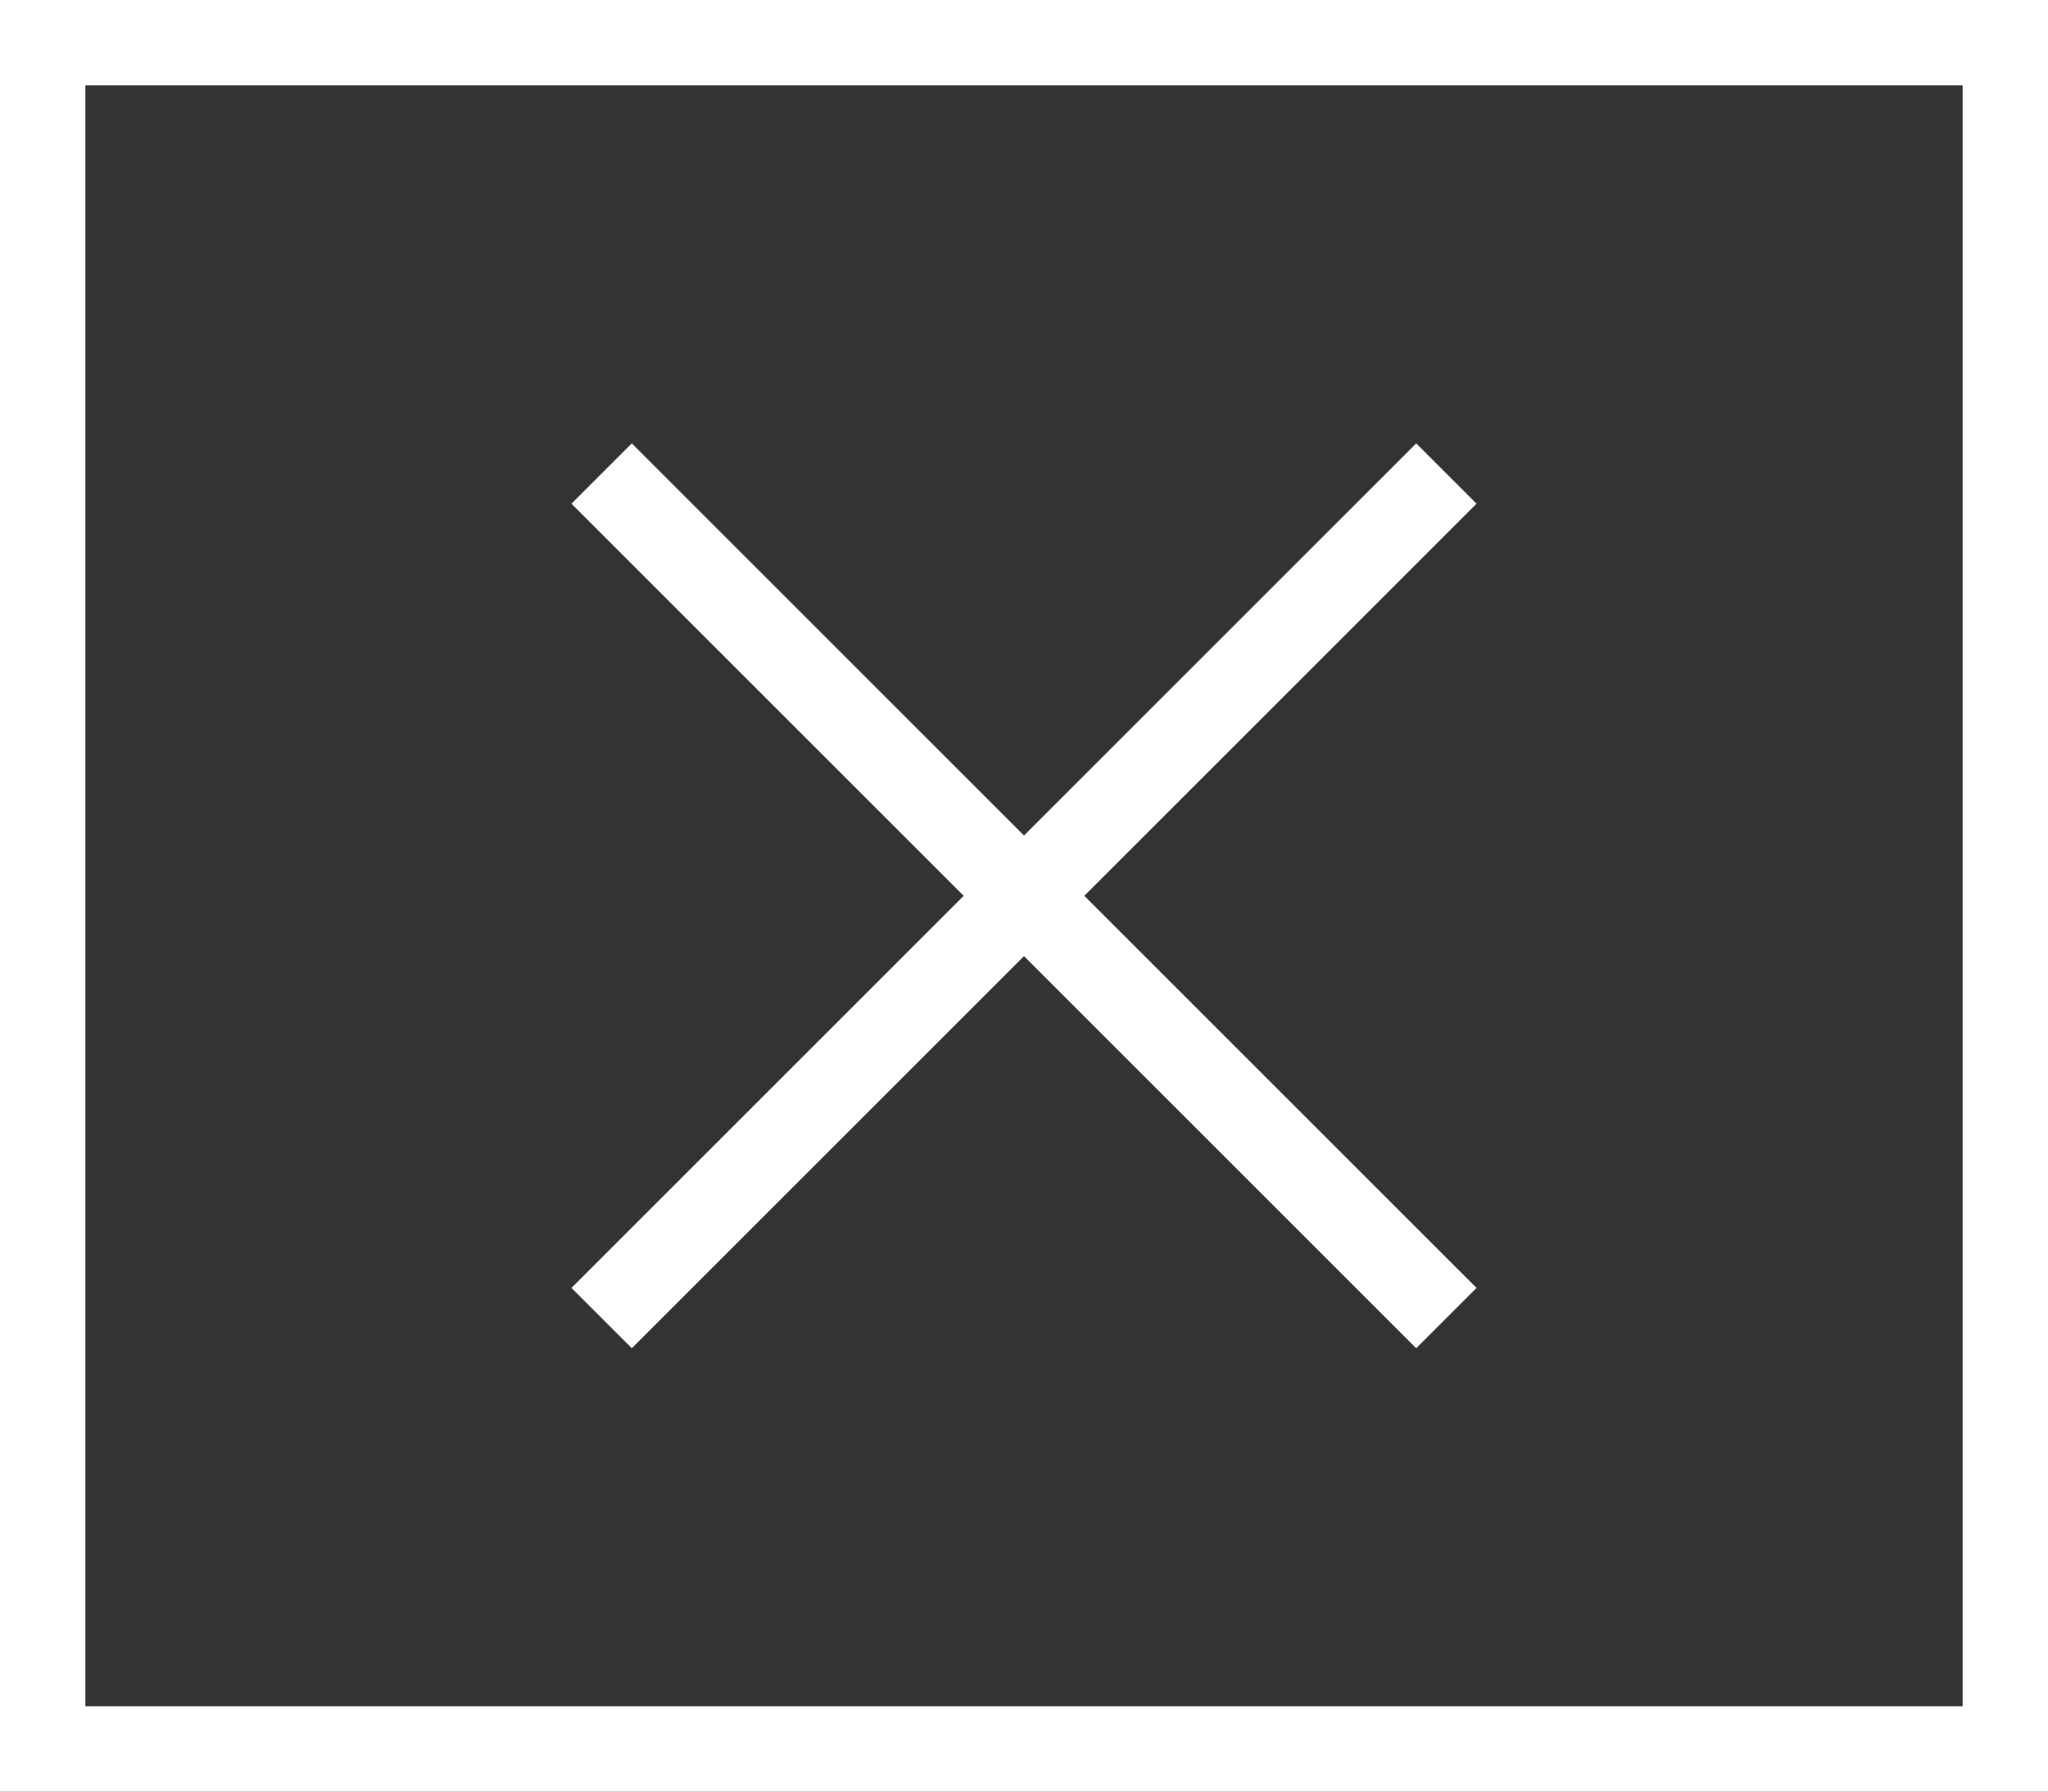
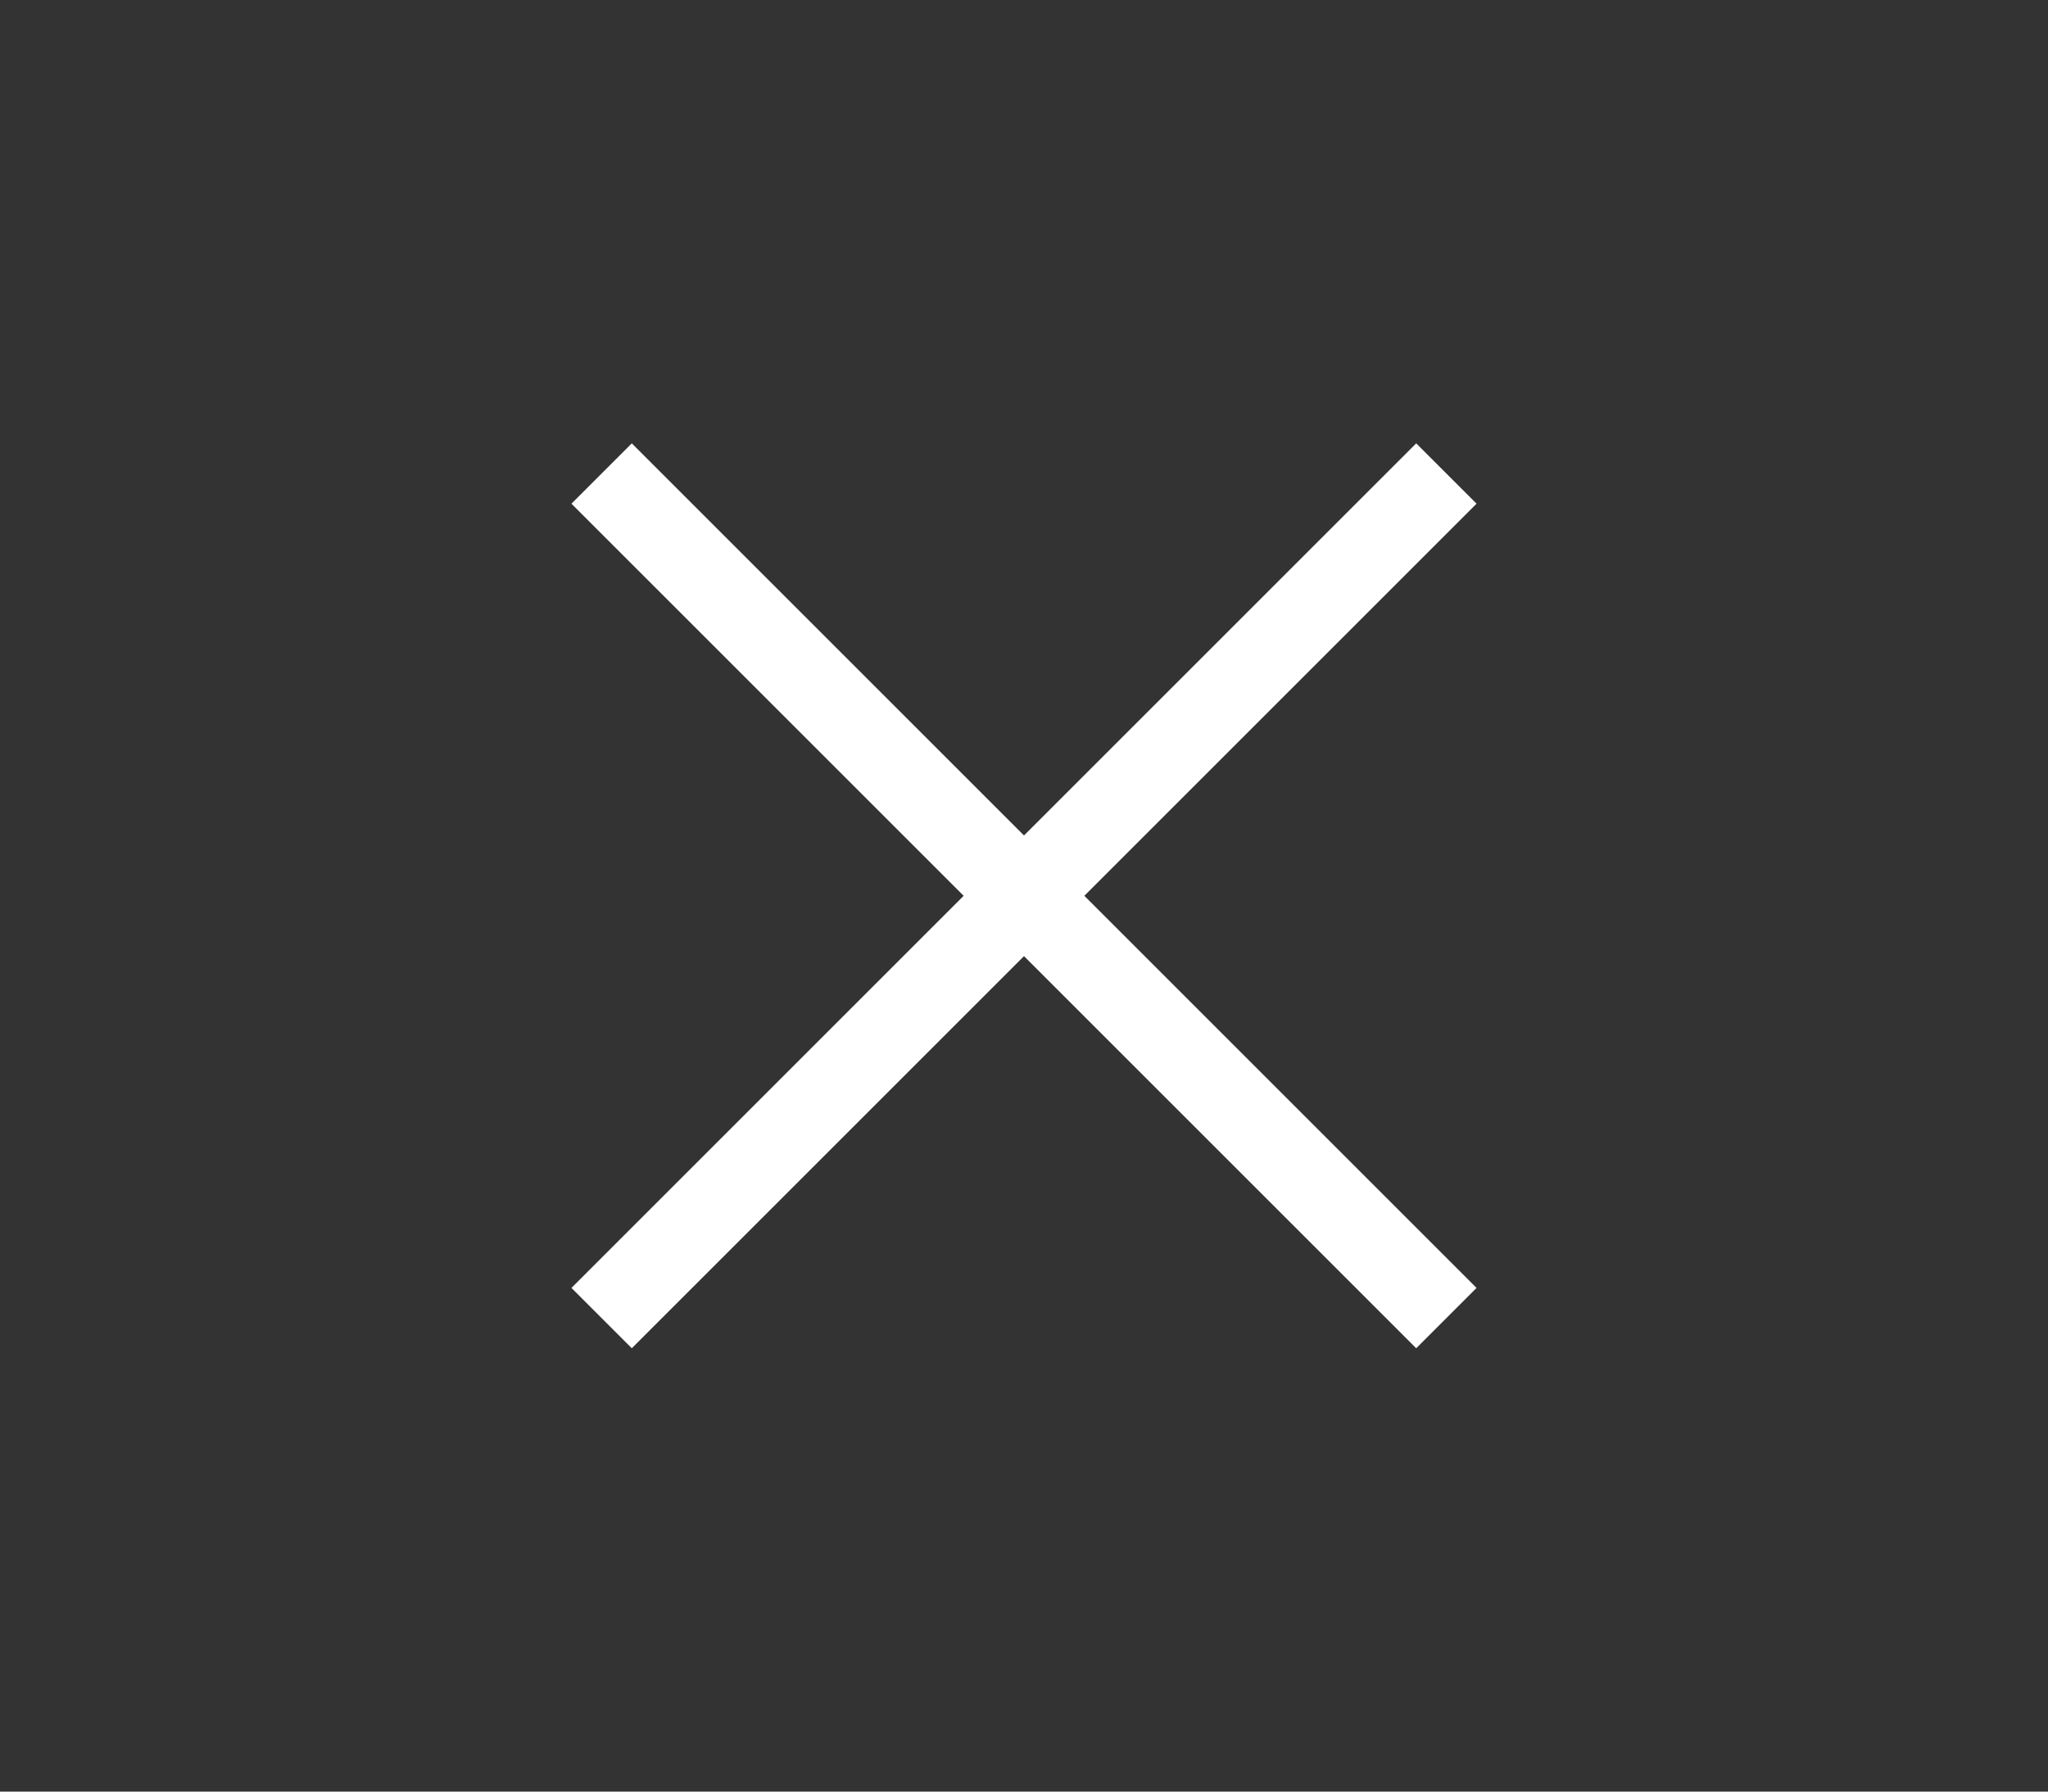
<svg xmlns="http://www.w3.org/2000/svg" width="24px" height="21px" viewBox="0 0 24 21" version="1.1">
  <rect x="0" y="0" width="24" height="21" fill="#333333" stroke="none" />
  <title>menu-close-button</title>
  <desc>Created with Sketch.</desc>
  <g id="menu-close-button" stroke="none" stroke-width="1" fill="none" fill-rule="evenodd">
    <rect id="Rectangle" fill="#FFFFFF" transform="translate(12, 10.5) rotate(-315) translate(-12, -10.5) " x="5" y="10" width="14" height="1" />
    <rect id="Rectangle-Copy-2" fill="#FFFFFF" transform="translate(12, 10.5) rotate(-45) translate(-12, -10.5) " x="5" y="10" width="14" height="1" />
-     <path d="M3.01980663e-14,-8.8817842e-15 L24,-8.8817842e-15 L24,21 L3.01980663e-14,21 L3.01980663e-14,-8.8817842e-15 Z M1,1 L1,20 L23,20 L23,1 L1,1 Z" id="Shape" fill="#FFFFFF" />
  </g>
</svg>